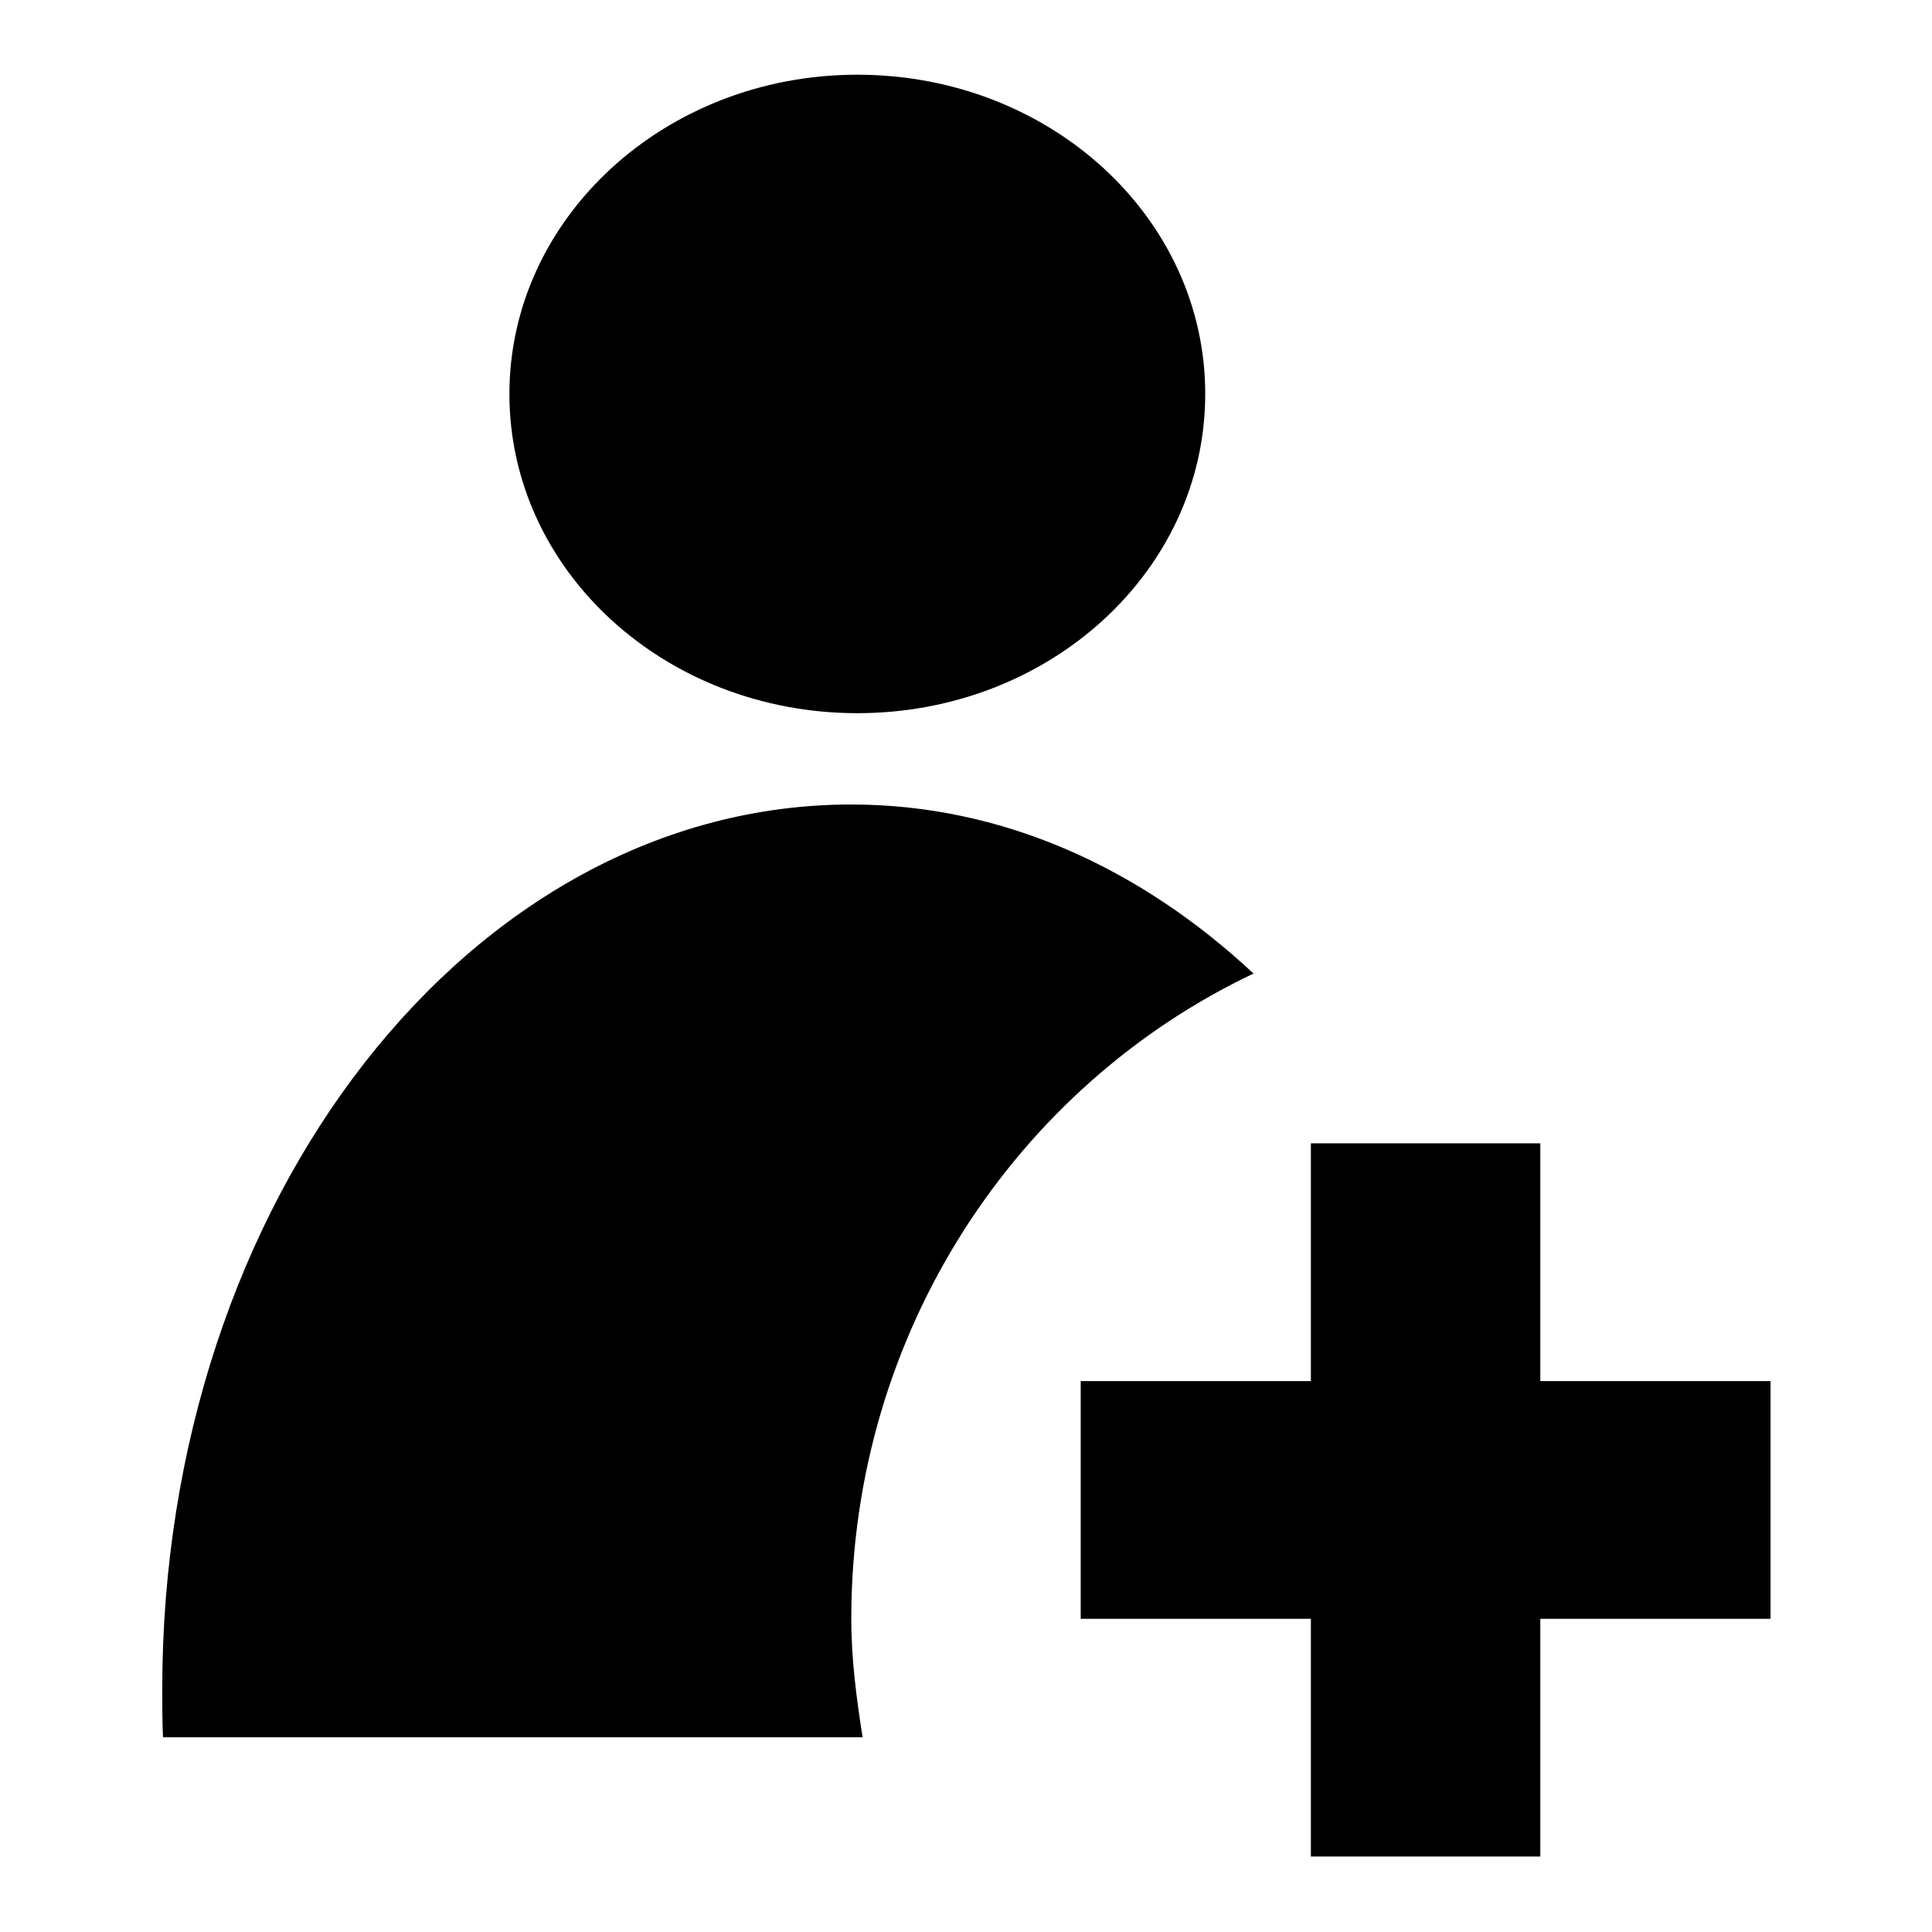
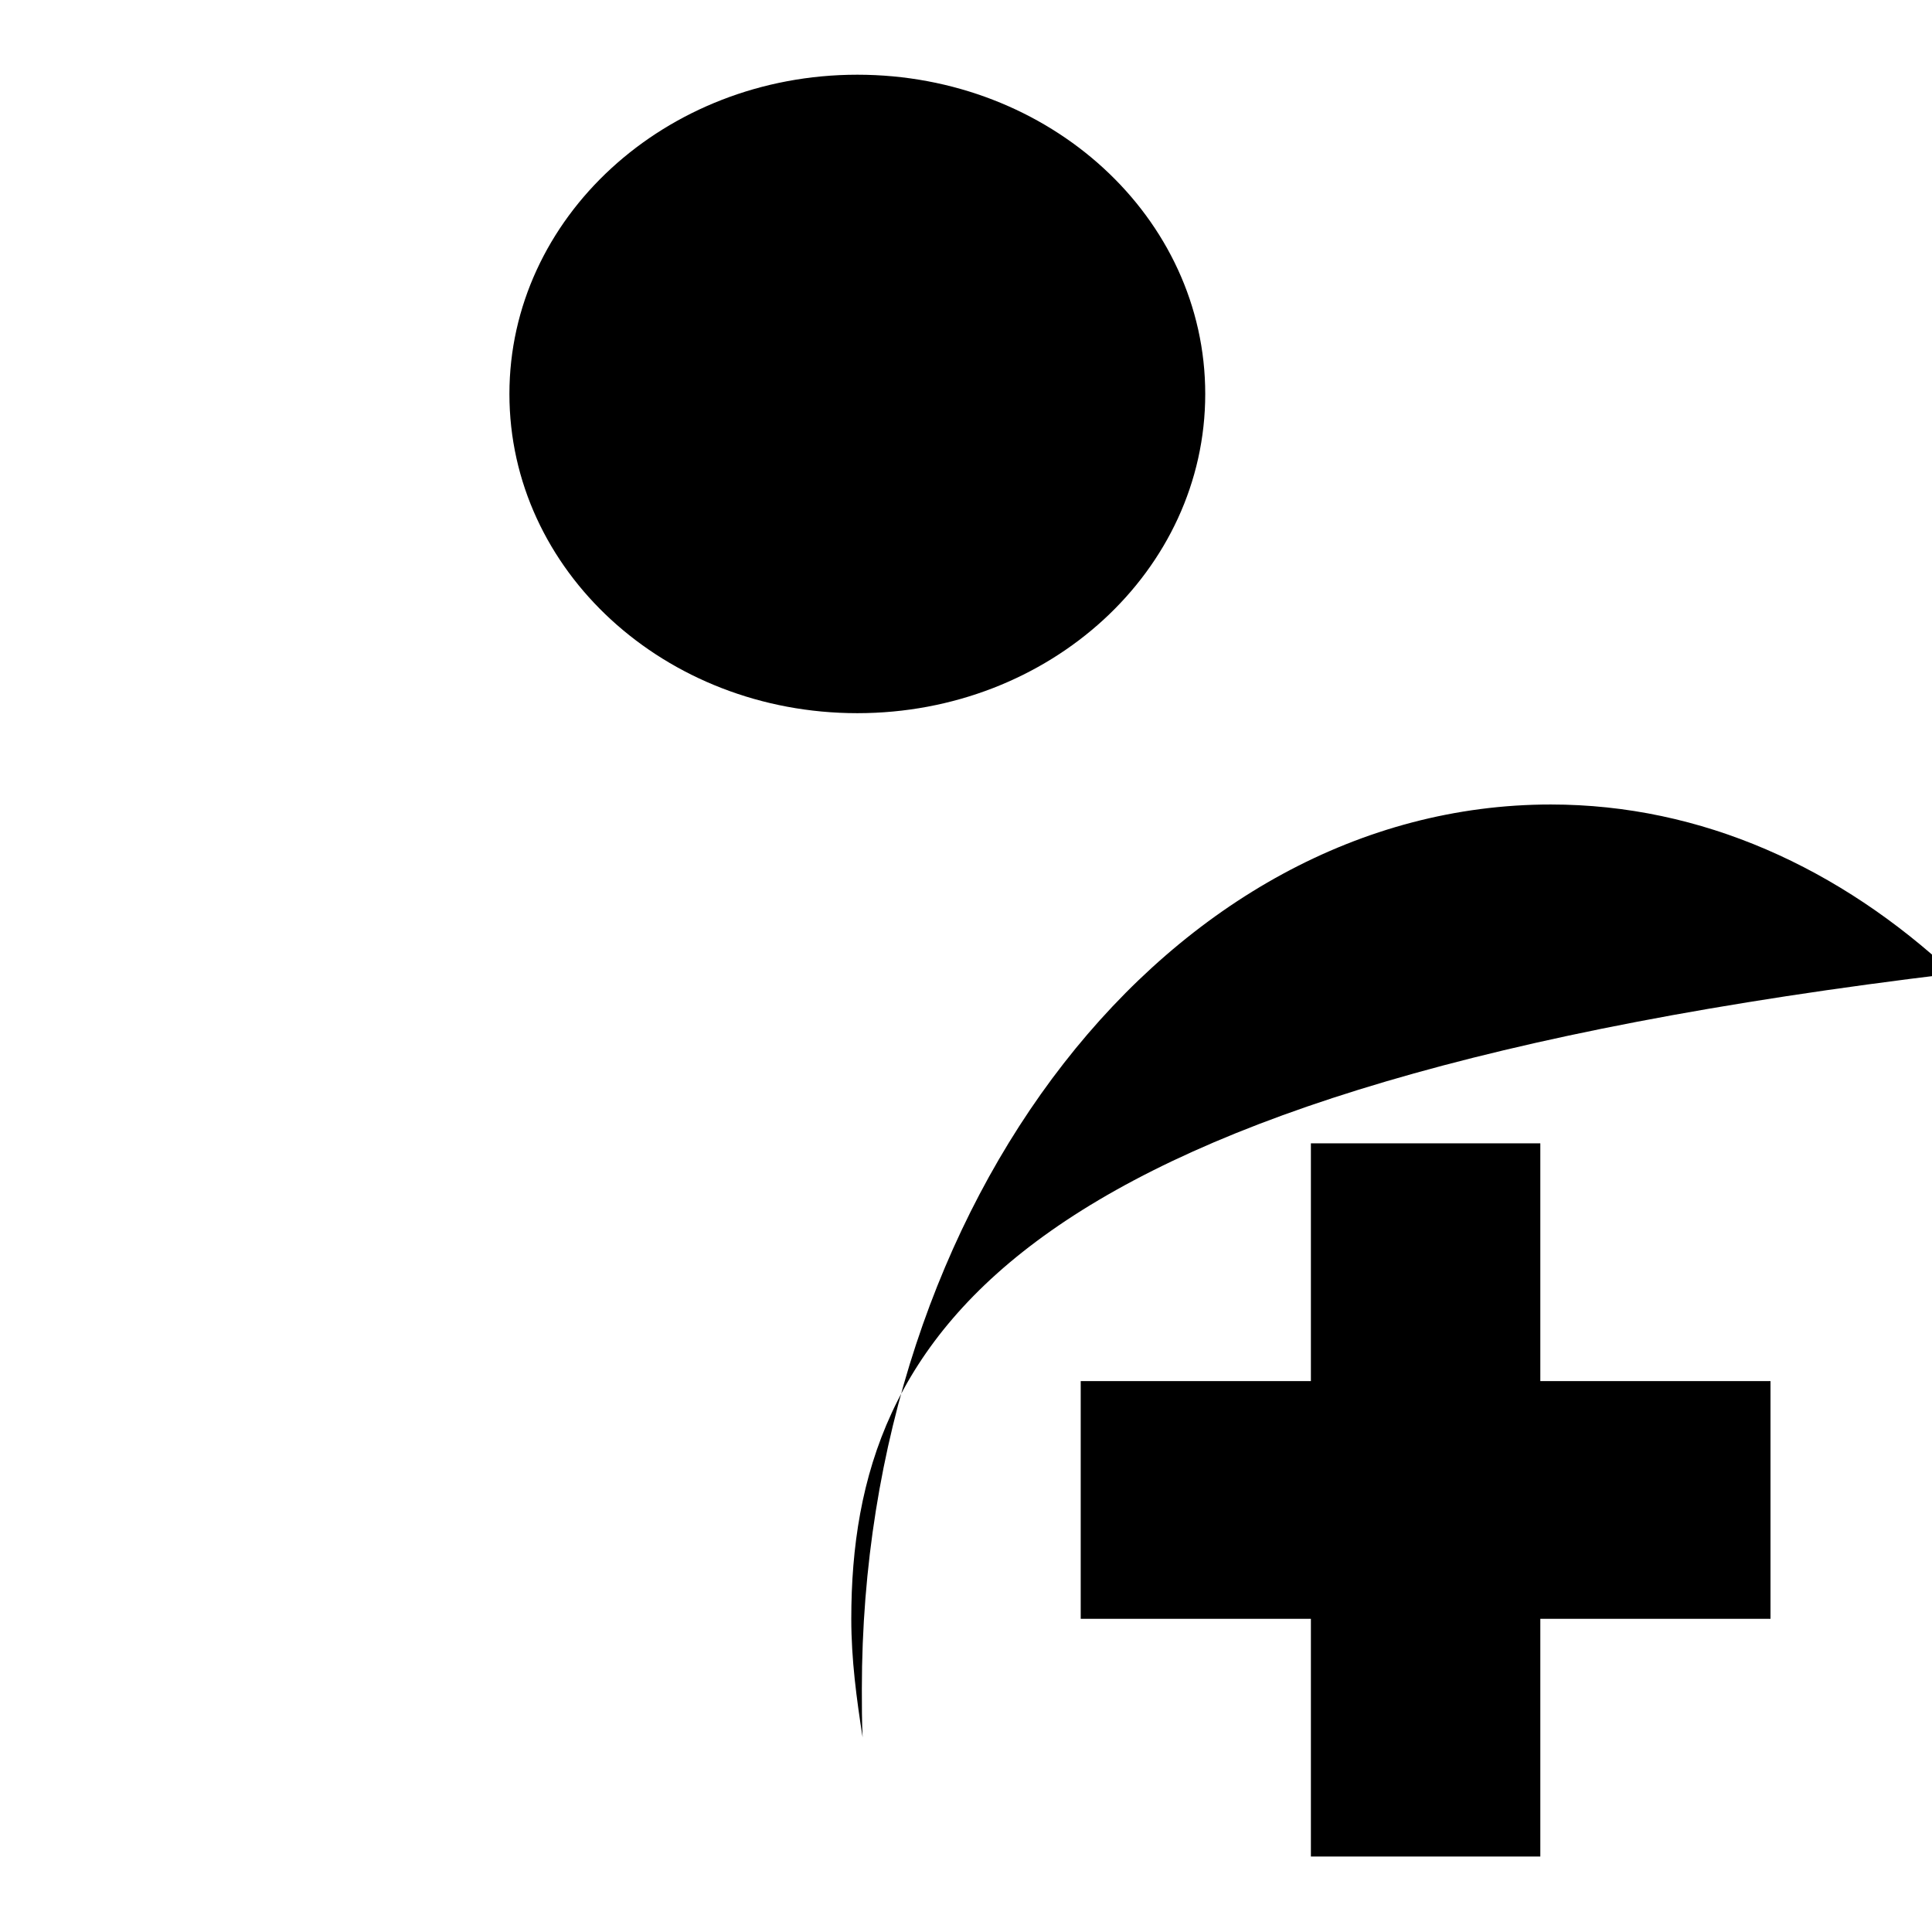
<svg xmlns="http://www.w3.org/2000/svg" version="1.1" x="0px" y="0px" viewBox="0 0 256 256" enable-background="new 0 0 256 256" xml:space="preserve">
  <g>
-     <path fill="#000000" d="M234.6,214.5h-30.5V246h-30.4v-31.5h-30.5v-31.5h30.5v-31.5h30.4v31.5h30.5V214.5L234.6,214.5L234.6,214.5z  M112.8,214.5c0,5.4,0.7,10.6,1.5,15.7H21.6c-0.1-2.1-0.1-4.3-0.1-6.4c0-64.8,40.9-117.2,91.3-117.2c20,0,38.3,8.4,53.3,22.4 C134.7,143.9,112.8,176.5,112.8,214.5L112.8,214.5L112.8,214.5z M113.6,94.5c-25.5,0-46.1-18.9-46.1-42.3 c0-23.3,20.6-42.3,46.1-42.3c25.5,0,46.1,18.9,46.1,42.3C159.7,75.6,139.1,94.5,113.6,94.5L113.6,94.5L113.6,94.5z" />
+     <path fill="#000000" d="M234.6,214.5h-30.5V246h-30.4v-31.5h-30.5v-31.5h30.5v-31.5h30.4v31.5h30.5V214.5L234.6,214.5L234.6,214.5z  M112.8,214.5c0,5.4,0.7,10.6,1.5,15.7c-0.1-2.1-0.1-4.3-0.1-6.4c0-64.8,40.9-117.2,91.3-117.2c20,0,38.3,8.4,53.3,22.4 C134.7,143.9,112.8,176.5,112.8,214.5L112.8,214.5L112.8,214.5z M113.6,94.5c-25.5,0-46.1-18.9-46.1-42.3 c0-23.3,20.6-42.3,46.1-42.3c25.5,0,46.1,18.9,46.1,42.3C159.7,75.6,139.1,94.5,113.6,94.5L113.6,94.5L113.6,94.5z" />
  </g>
</svg>